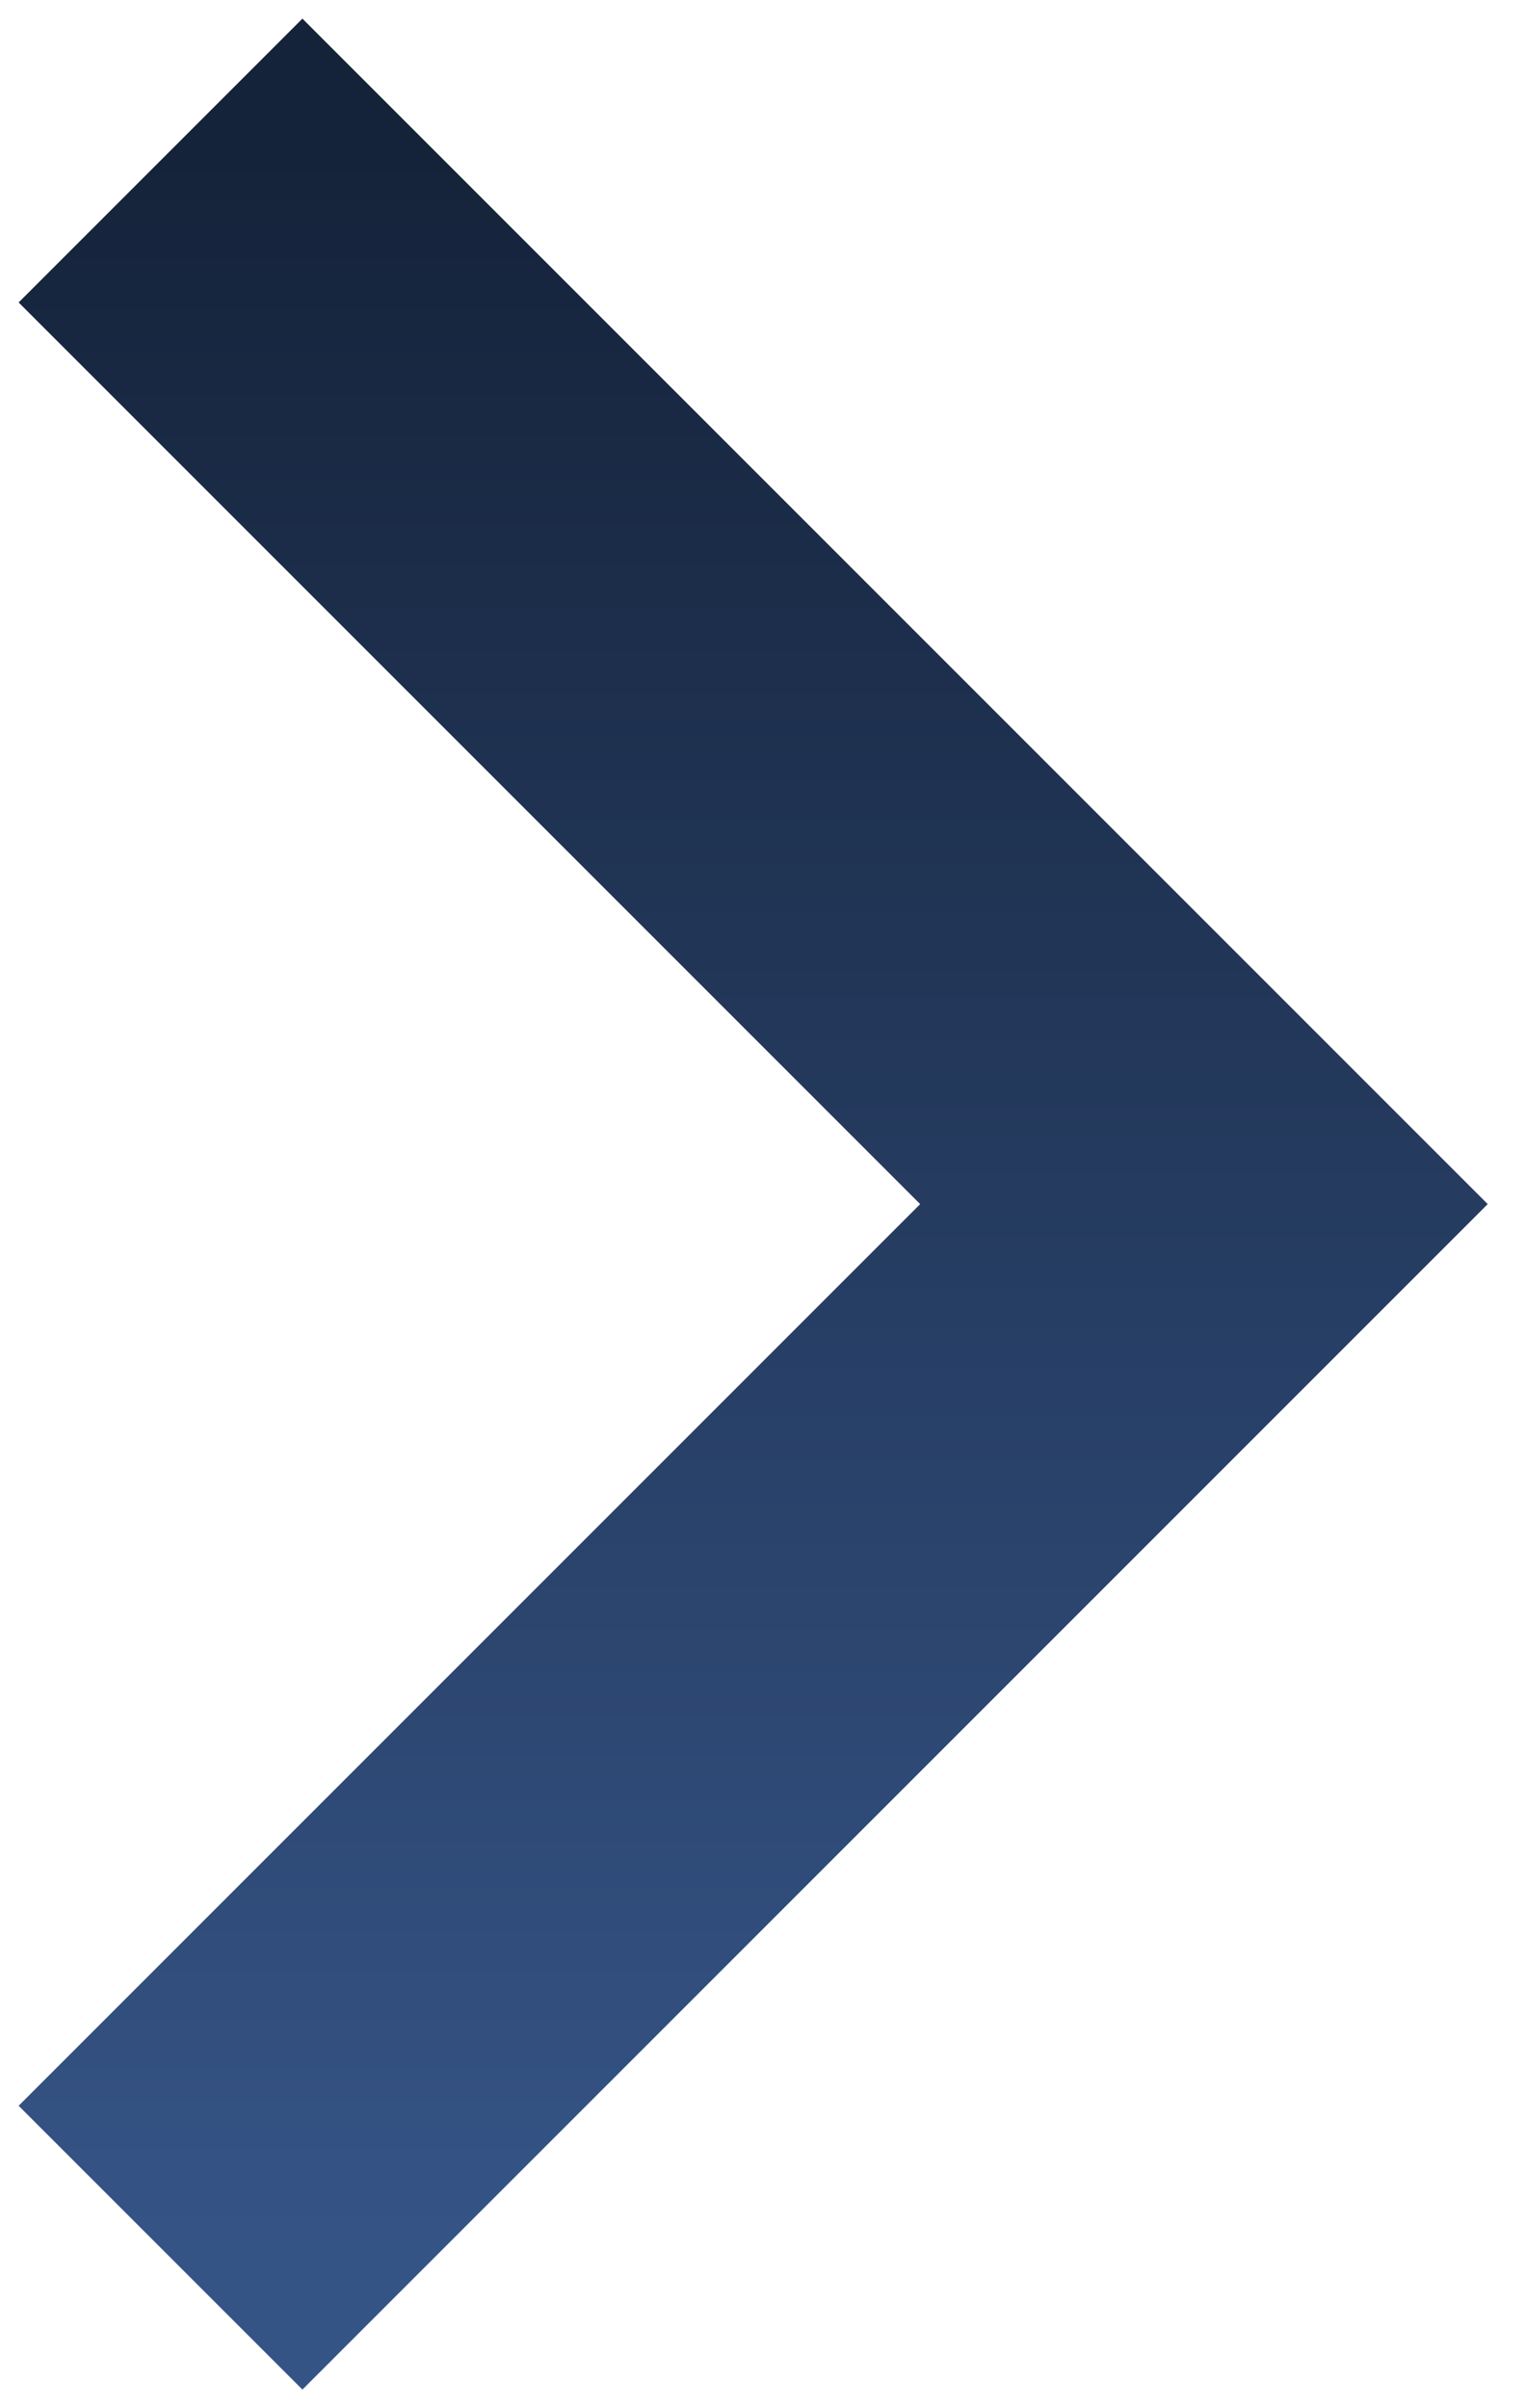
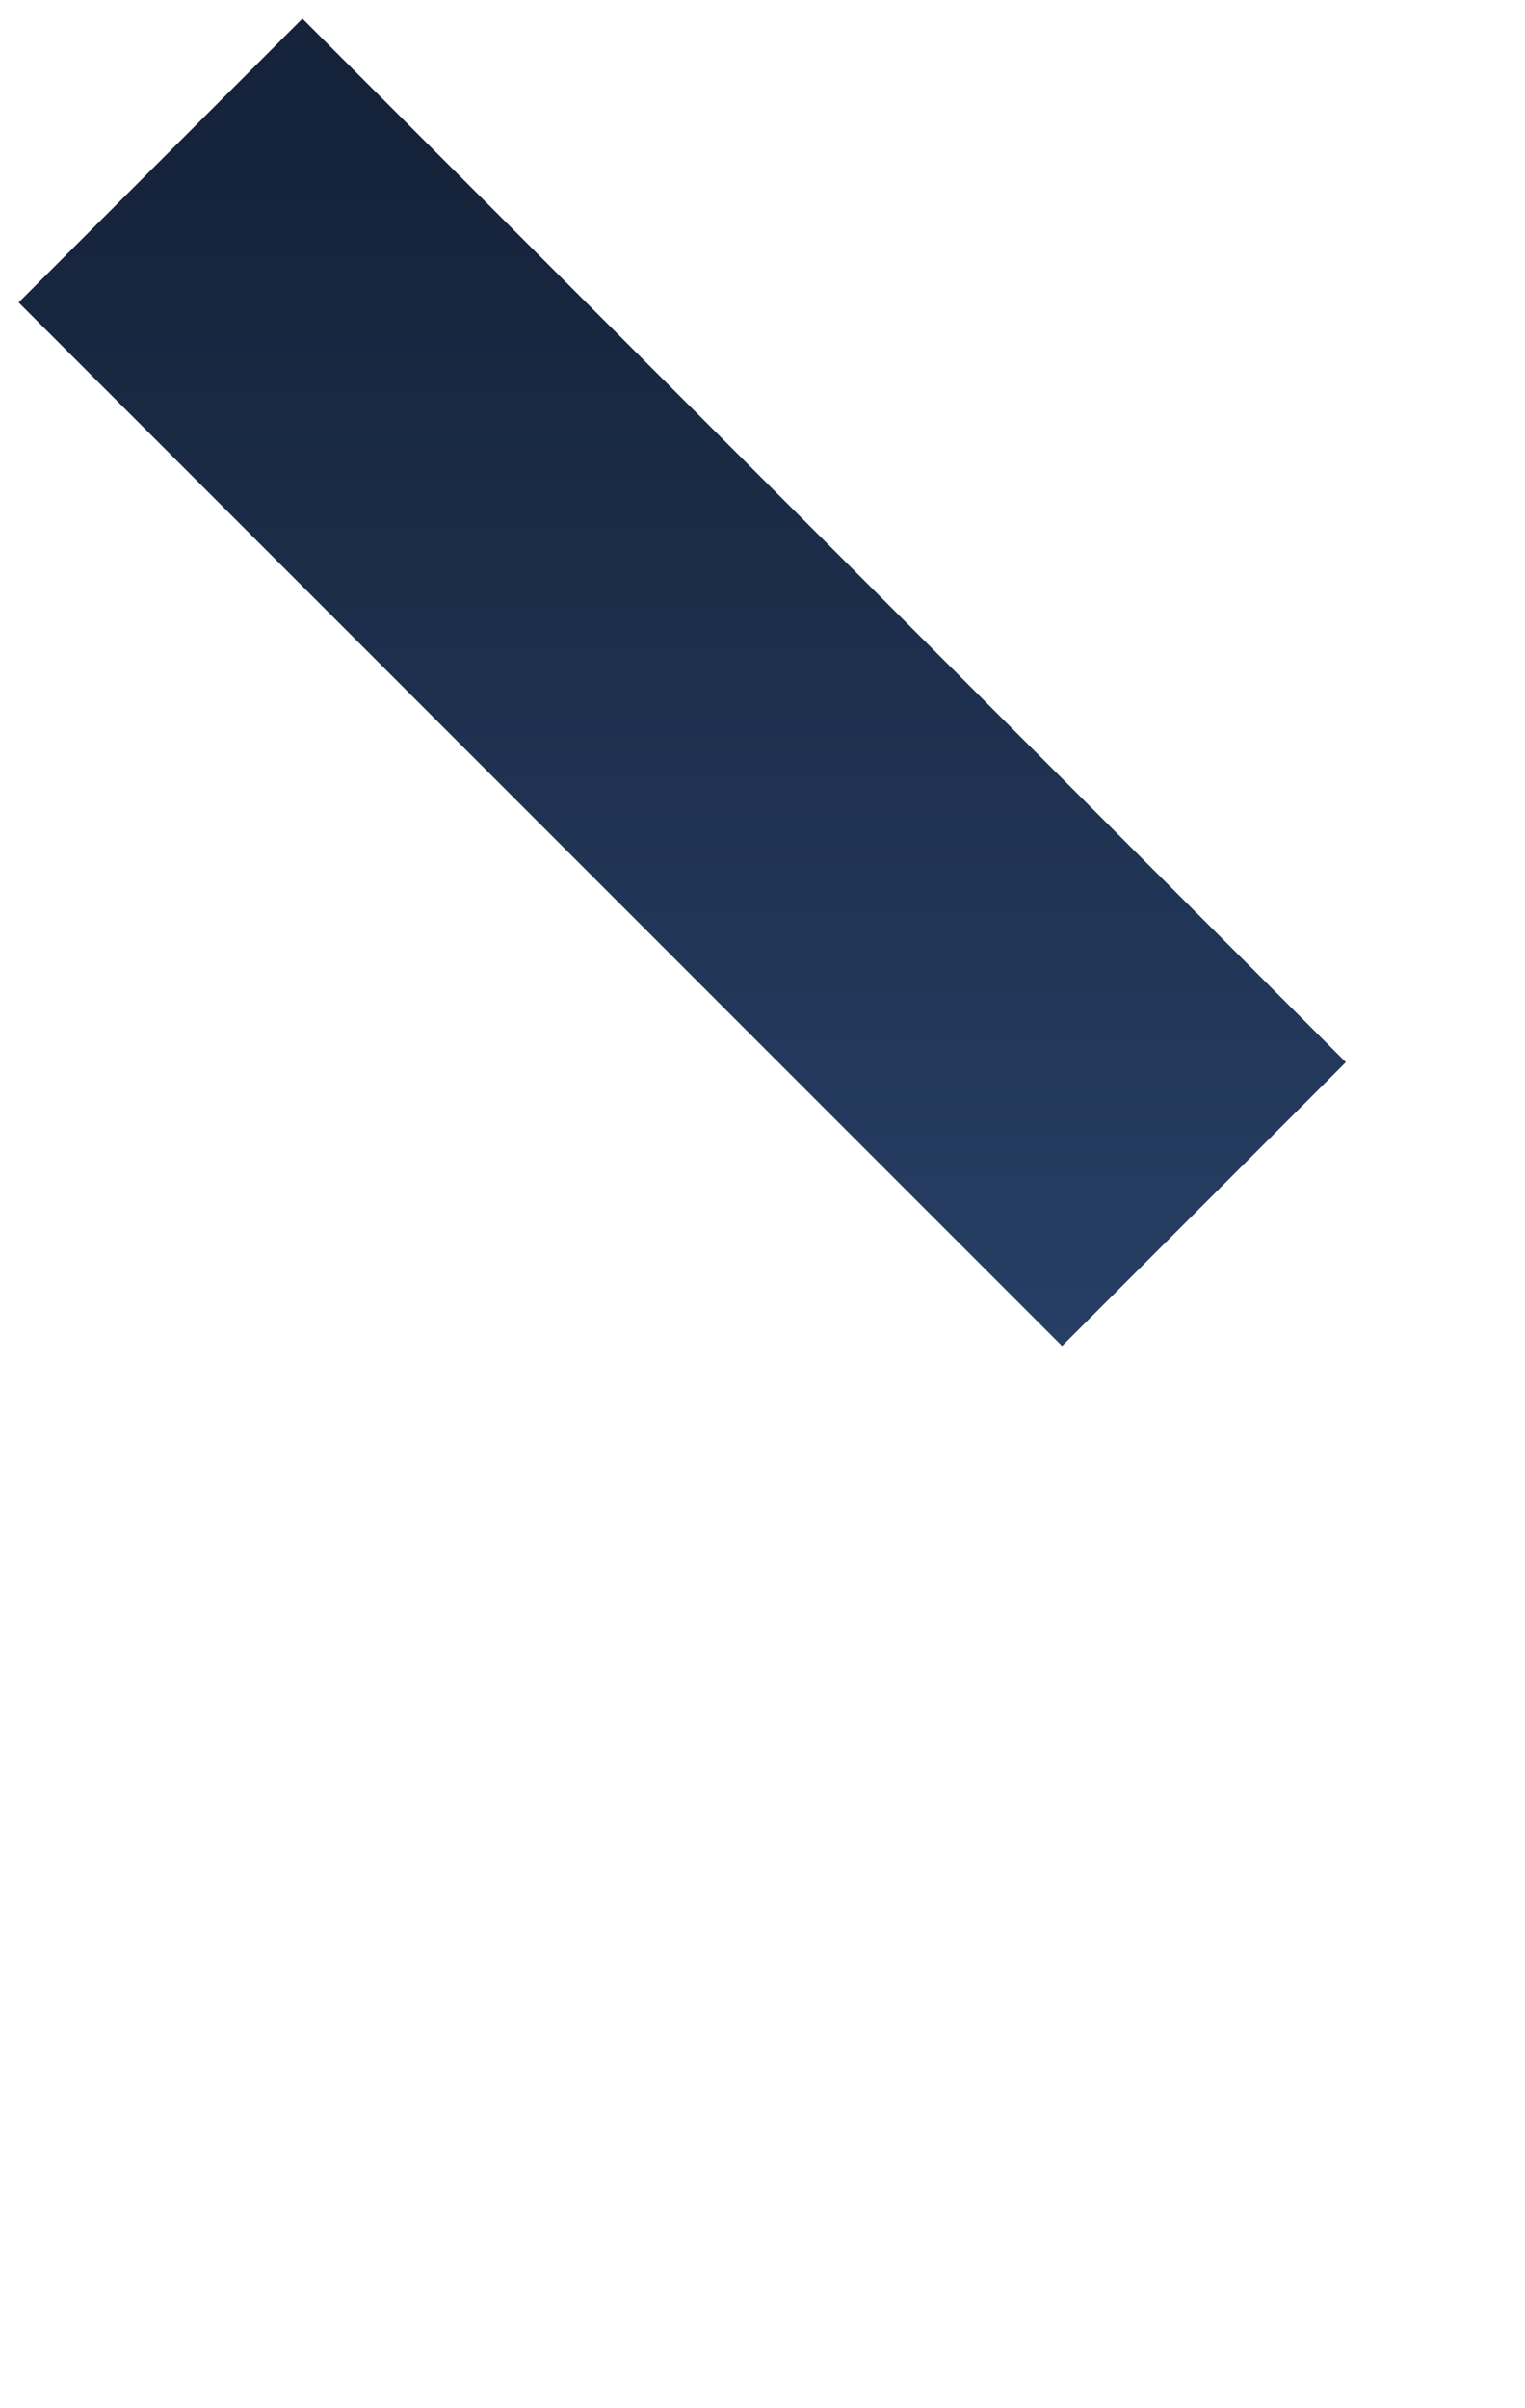
<svg xmlns="http://www.w3.org/2000/svg" width="19" height="30" viewBox="0 0 19 30" fill="none">
-   <path d="M2 2L15 15L2 28" stroke="url(#paint0_linear)" stroke-width="5" />
+   <path d="M2 2L15 15" stroke="url(#paint0_linear)" stroke-width="5" />
  <defs>
    <linearGradient id="paint0_linear" x1="8.5" y1="2" x2="8.5" y2="28" gradientUnits="userSpaceOnUse">
      <stop stop-color="#15233A" />
      <stop offset="1" stop-color="#355486" />
    </linearGradient>
  </defs>
</svg>